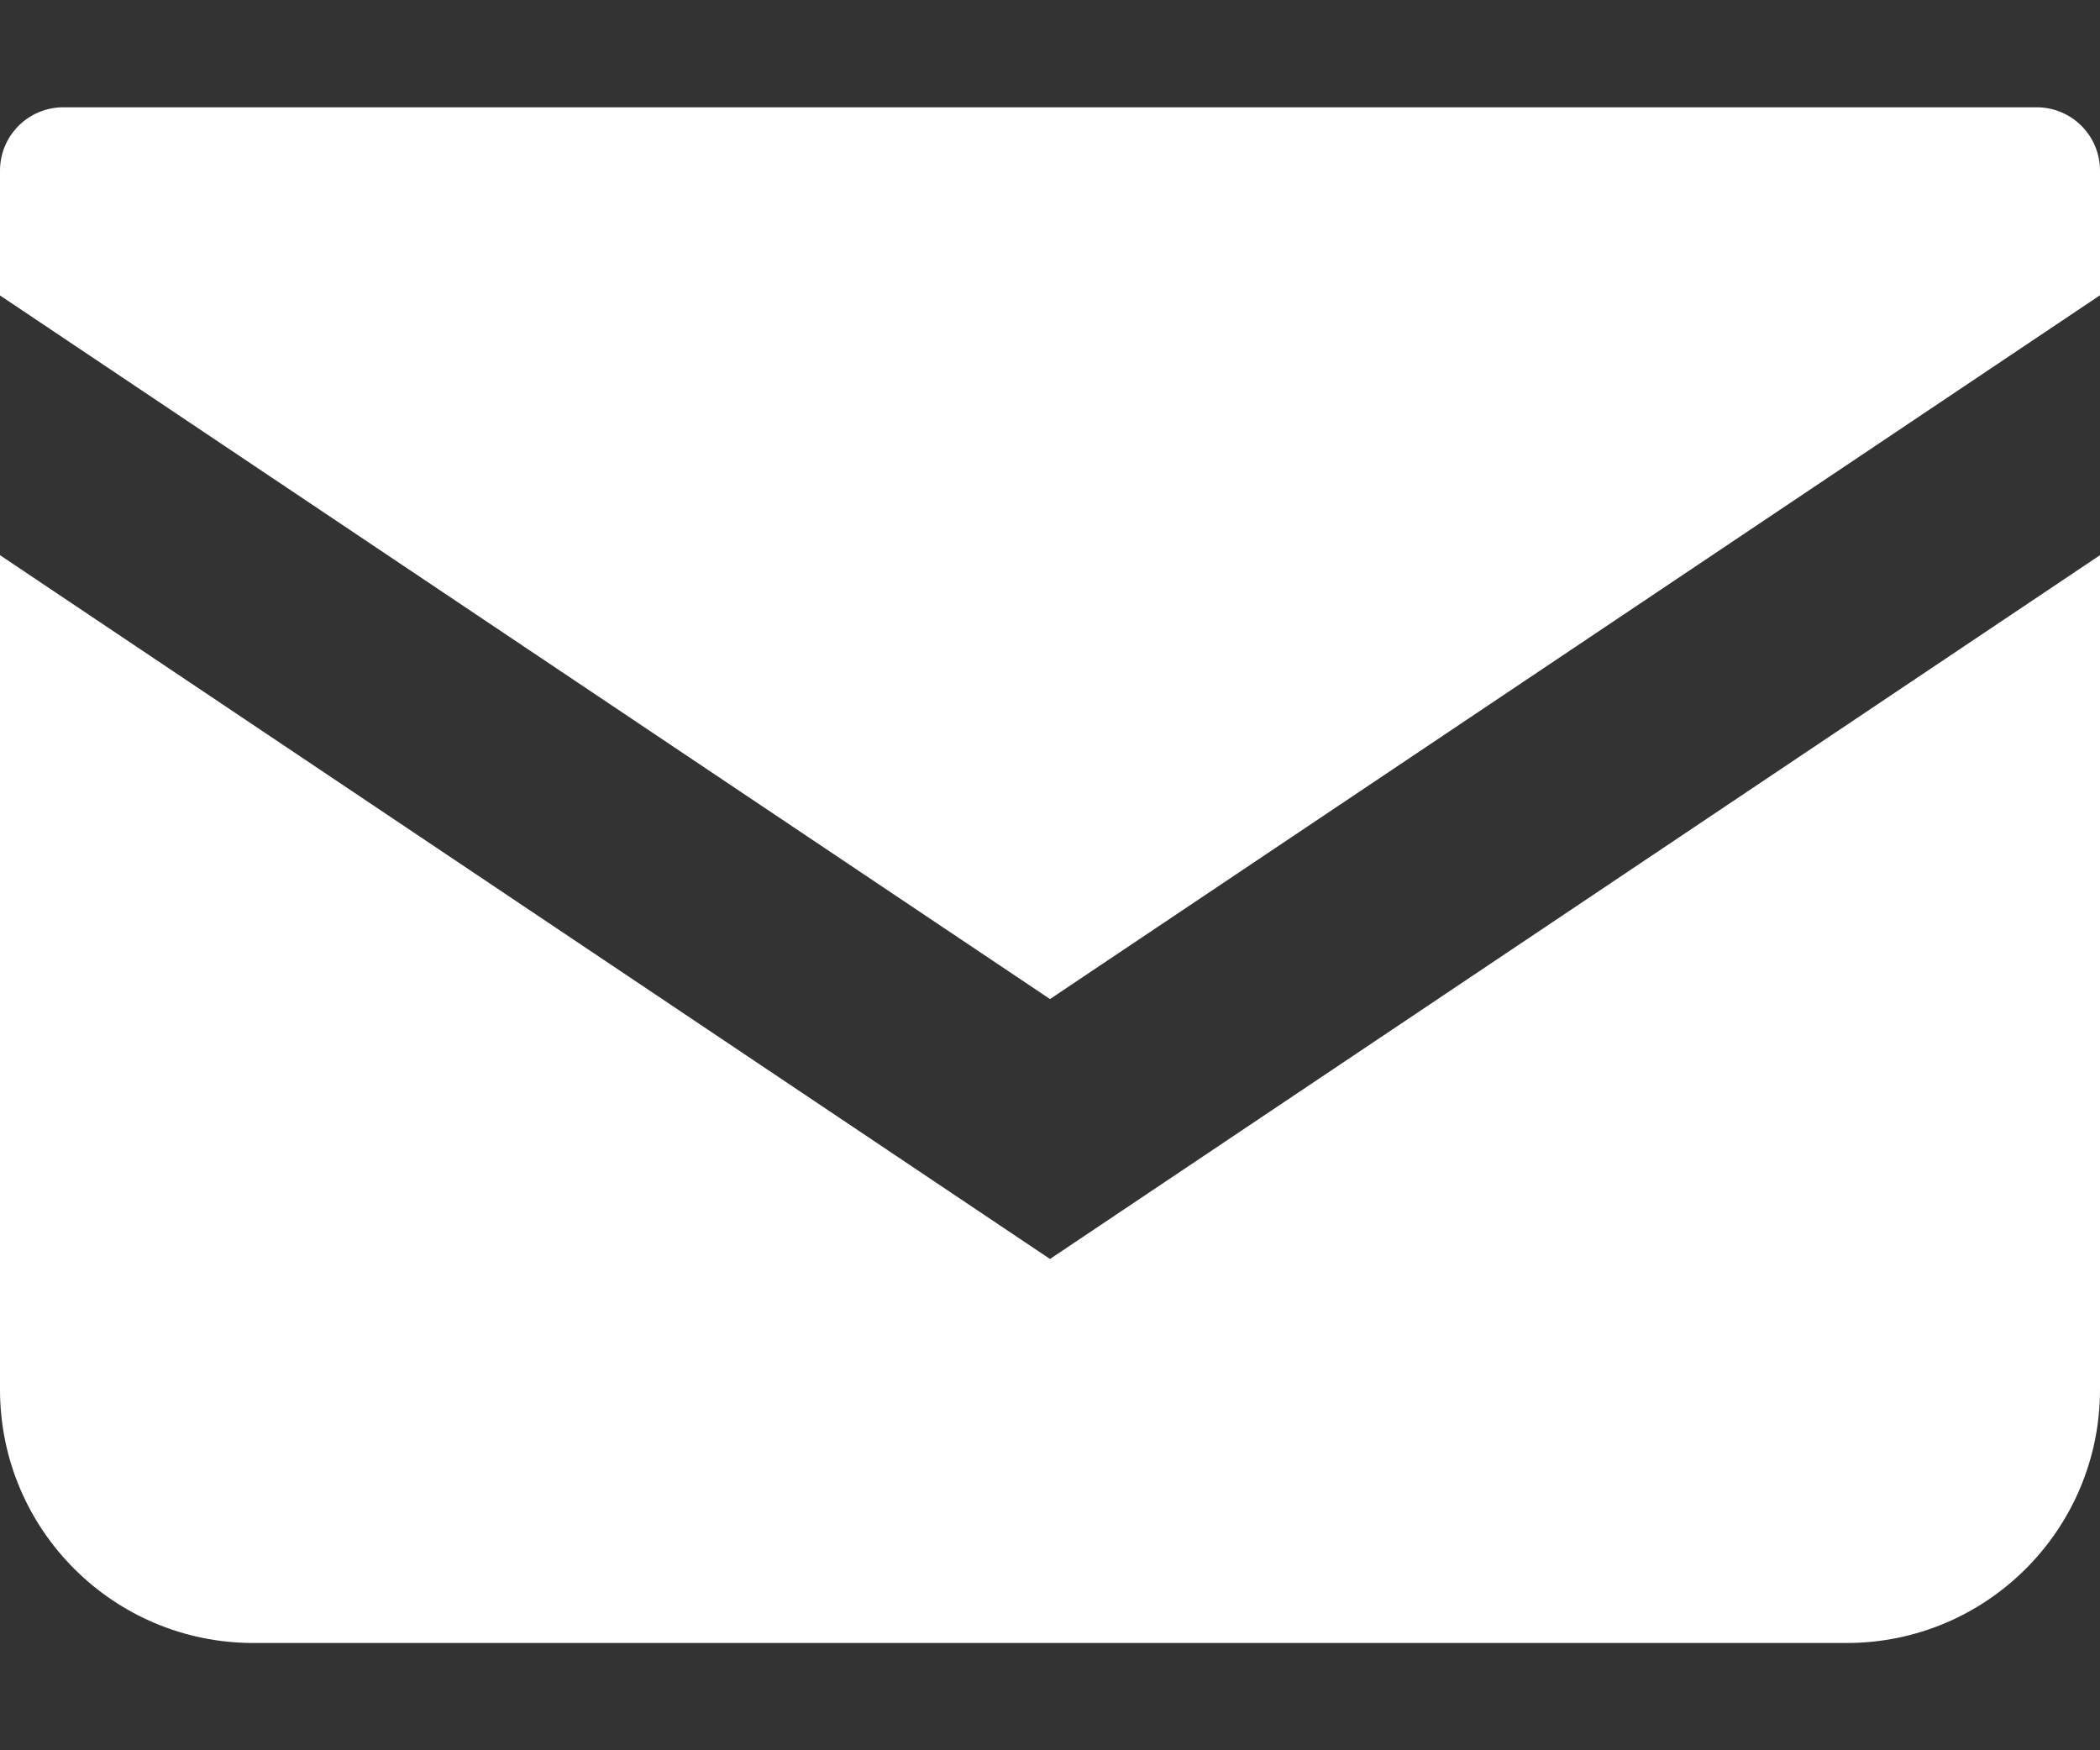
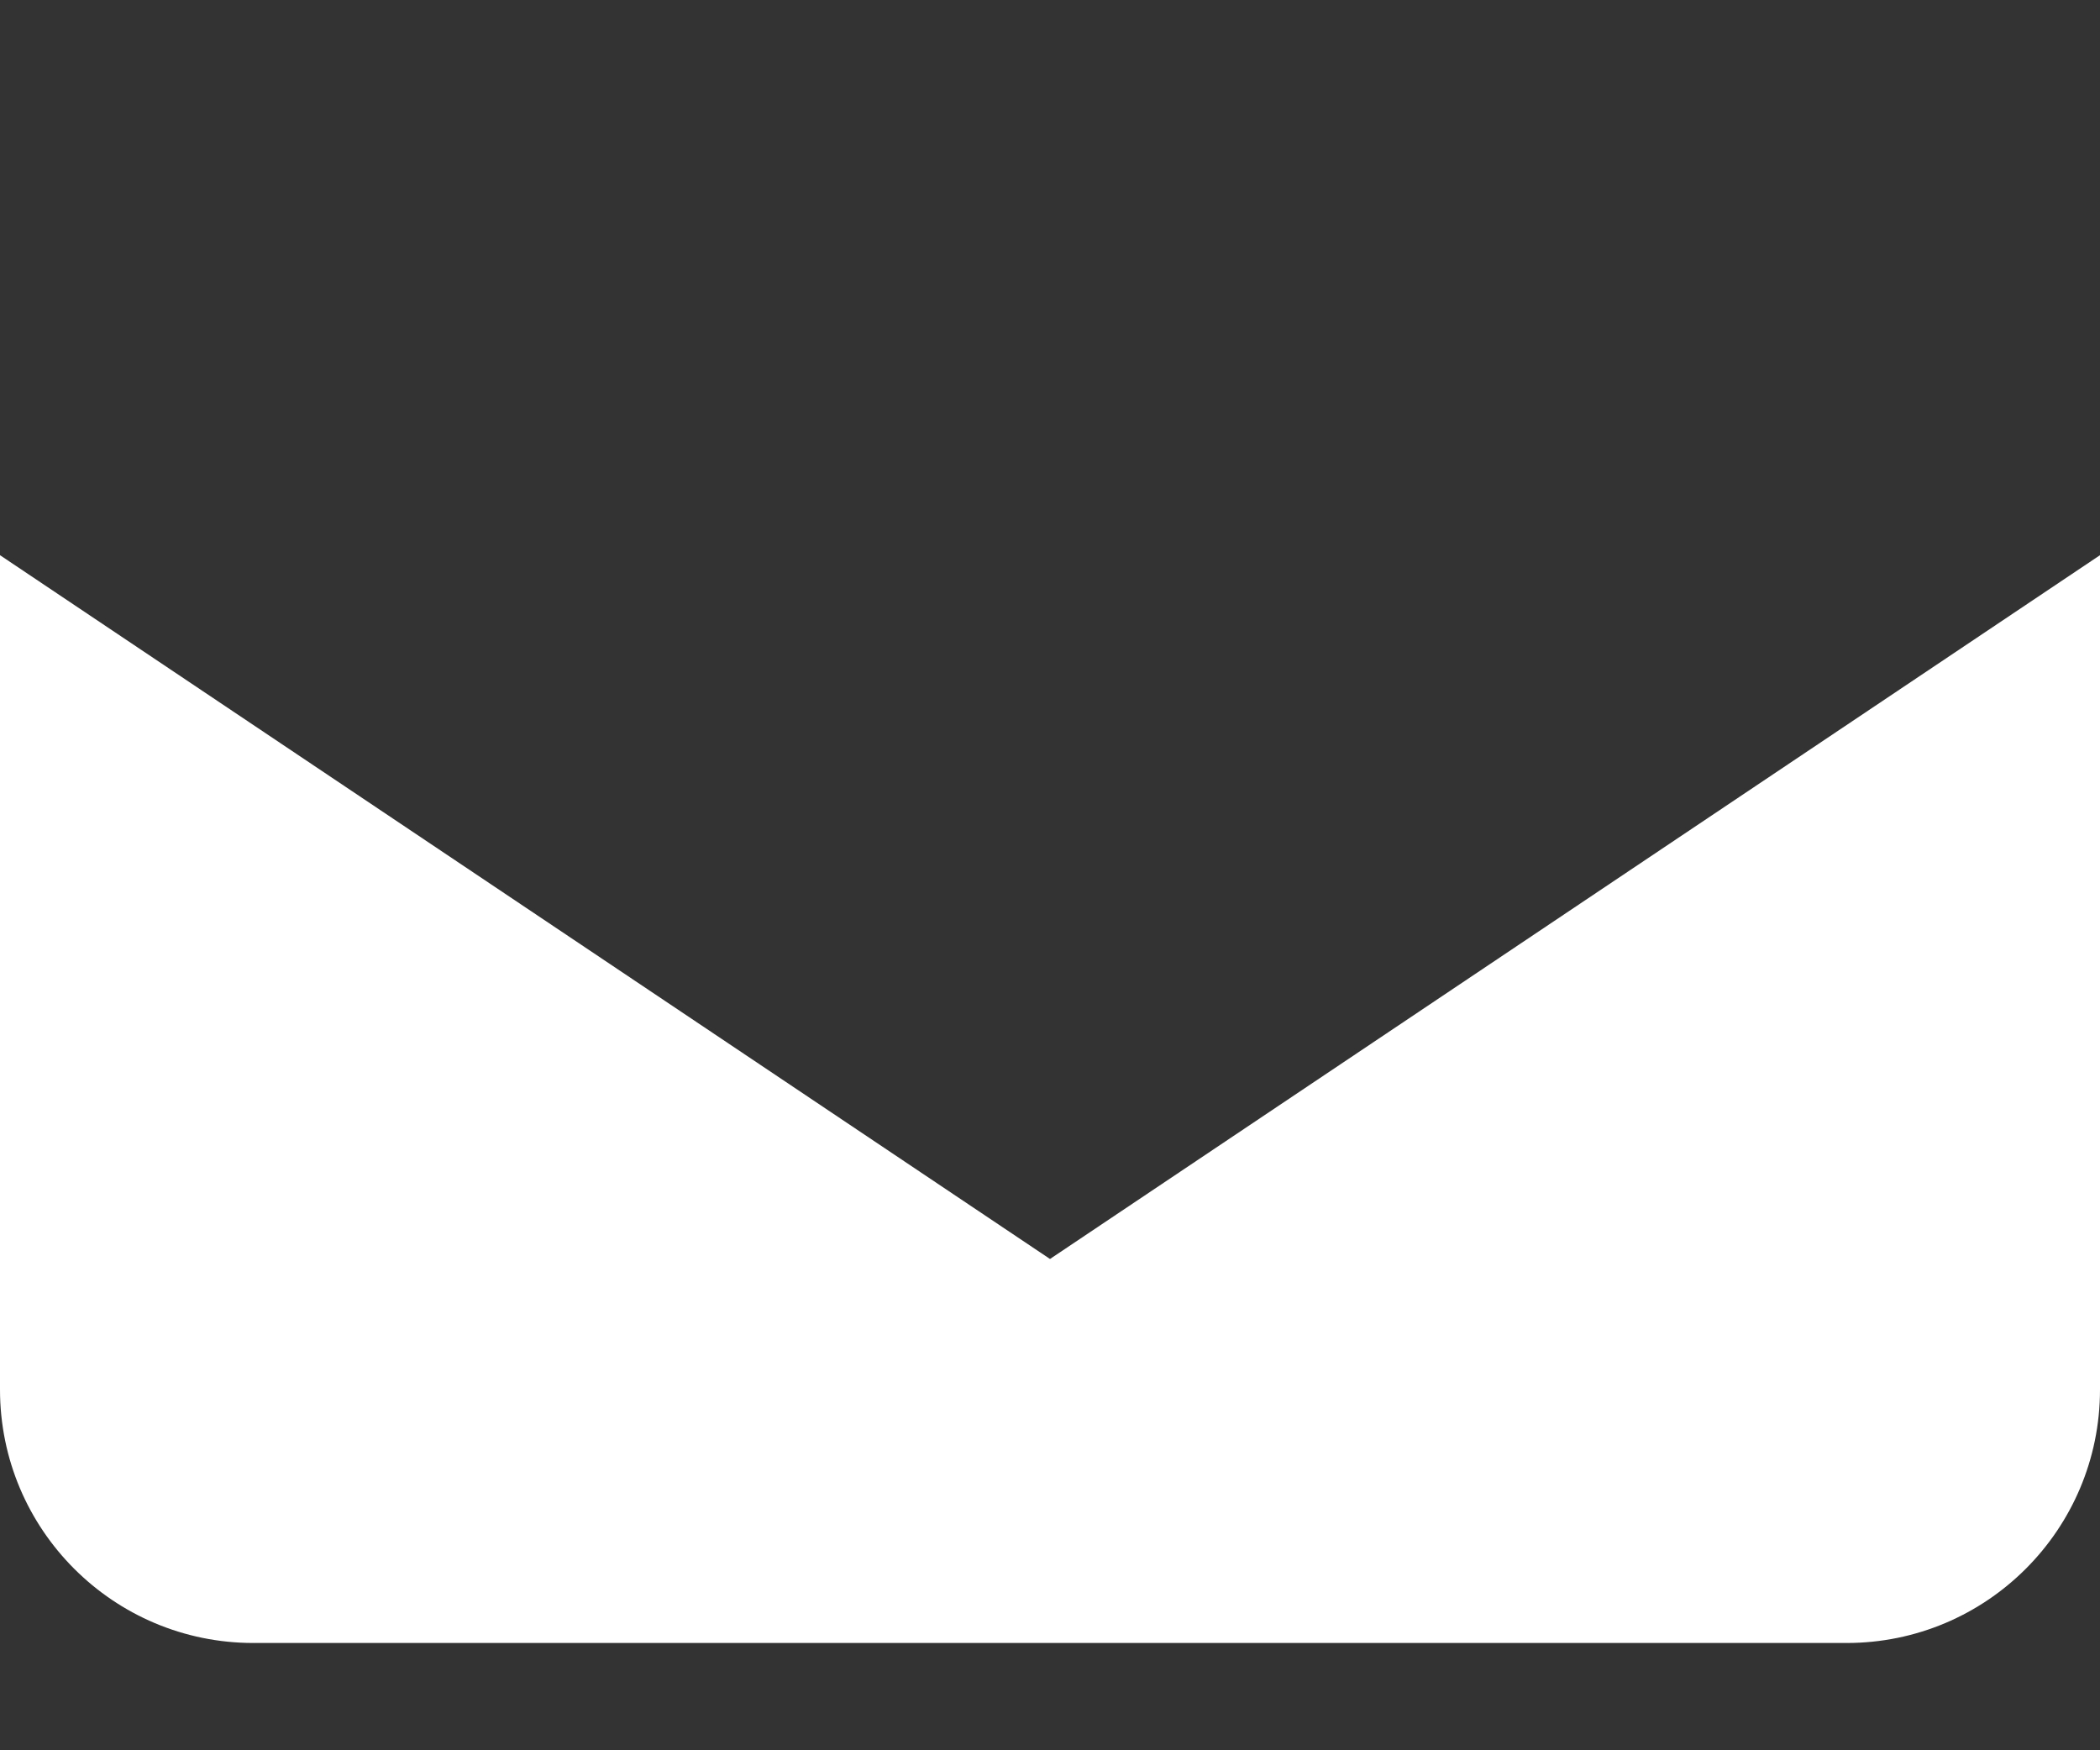
<svg xmlns="http://www.w3.org/2000/svg" width="12" height="10" viewBox="0 0 12 10" fill="none">
  <rect x="0" y="0" width="12" height="10" fill="#333333" stroke="none" />
-   <path d="M11.638 0.613H0.362C0.162 0.613 0 0.775 0 0.975V1.688L6 5.708L12 1.687V0.975C12 0.775 11.838 0.613 11.638 0.613Z" fill="white" />
-   <path d="M0 3.172V7.939C0 8.739 0.648 9.387 1.448 9.387H10.552C11.352 9.387 12 8.739 12 7.939V3.172L6 7.193L0 3.172Z" fill="white" />
+   <path d="M0 3.172V7.939C0 8.739 0.648 9.387 1.448 9.387H10.552C11.352 9.387 12 8.739 12 7.939V3.172L6 7.193L0 3.172" fill="white" />
</svg>